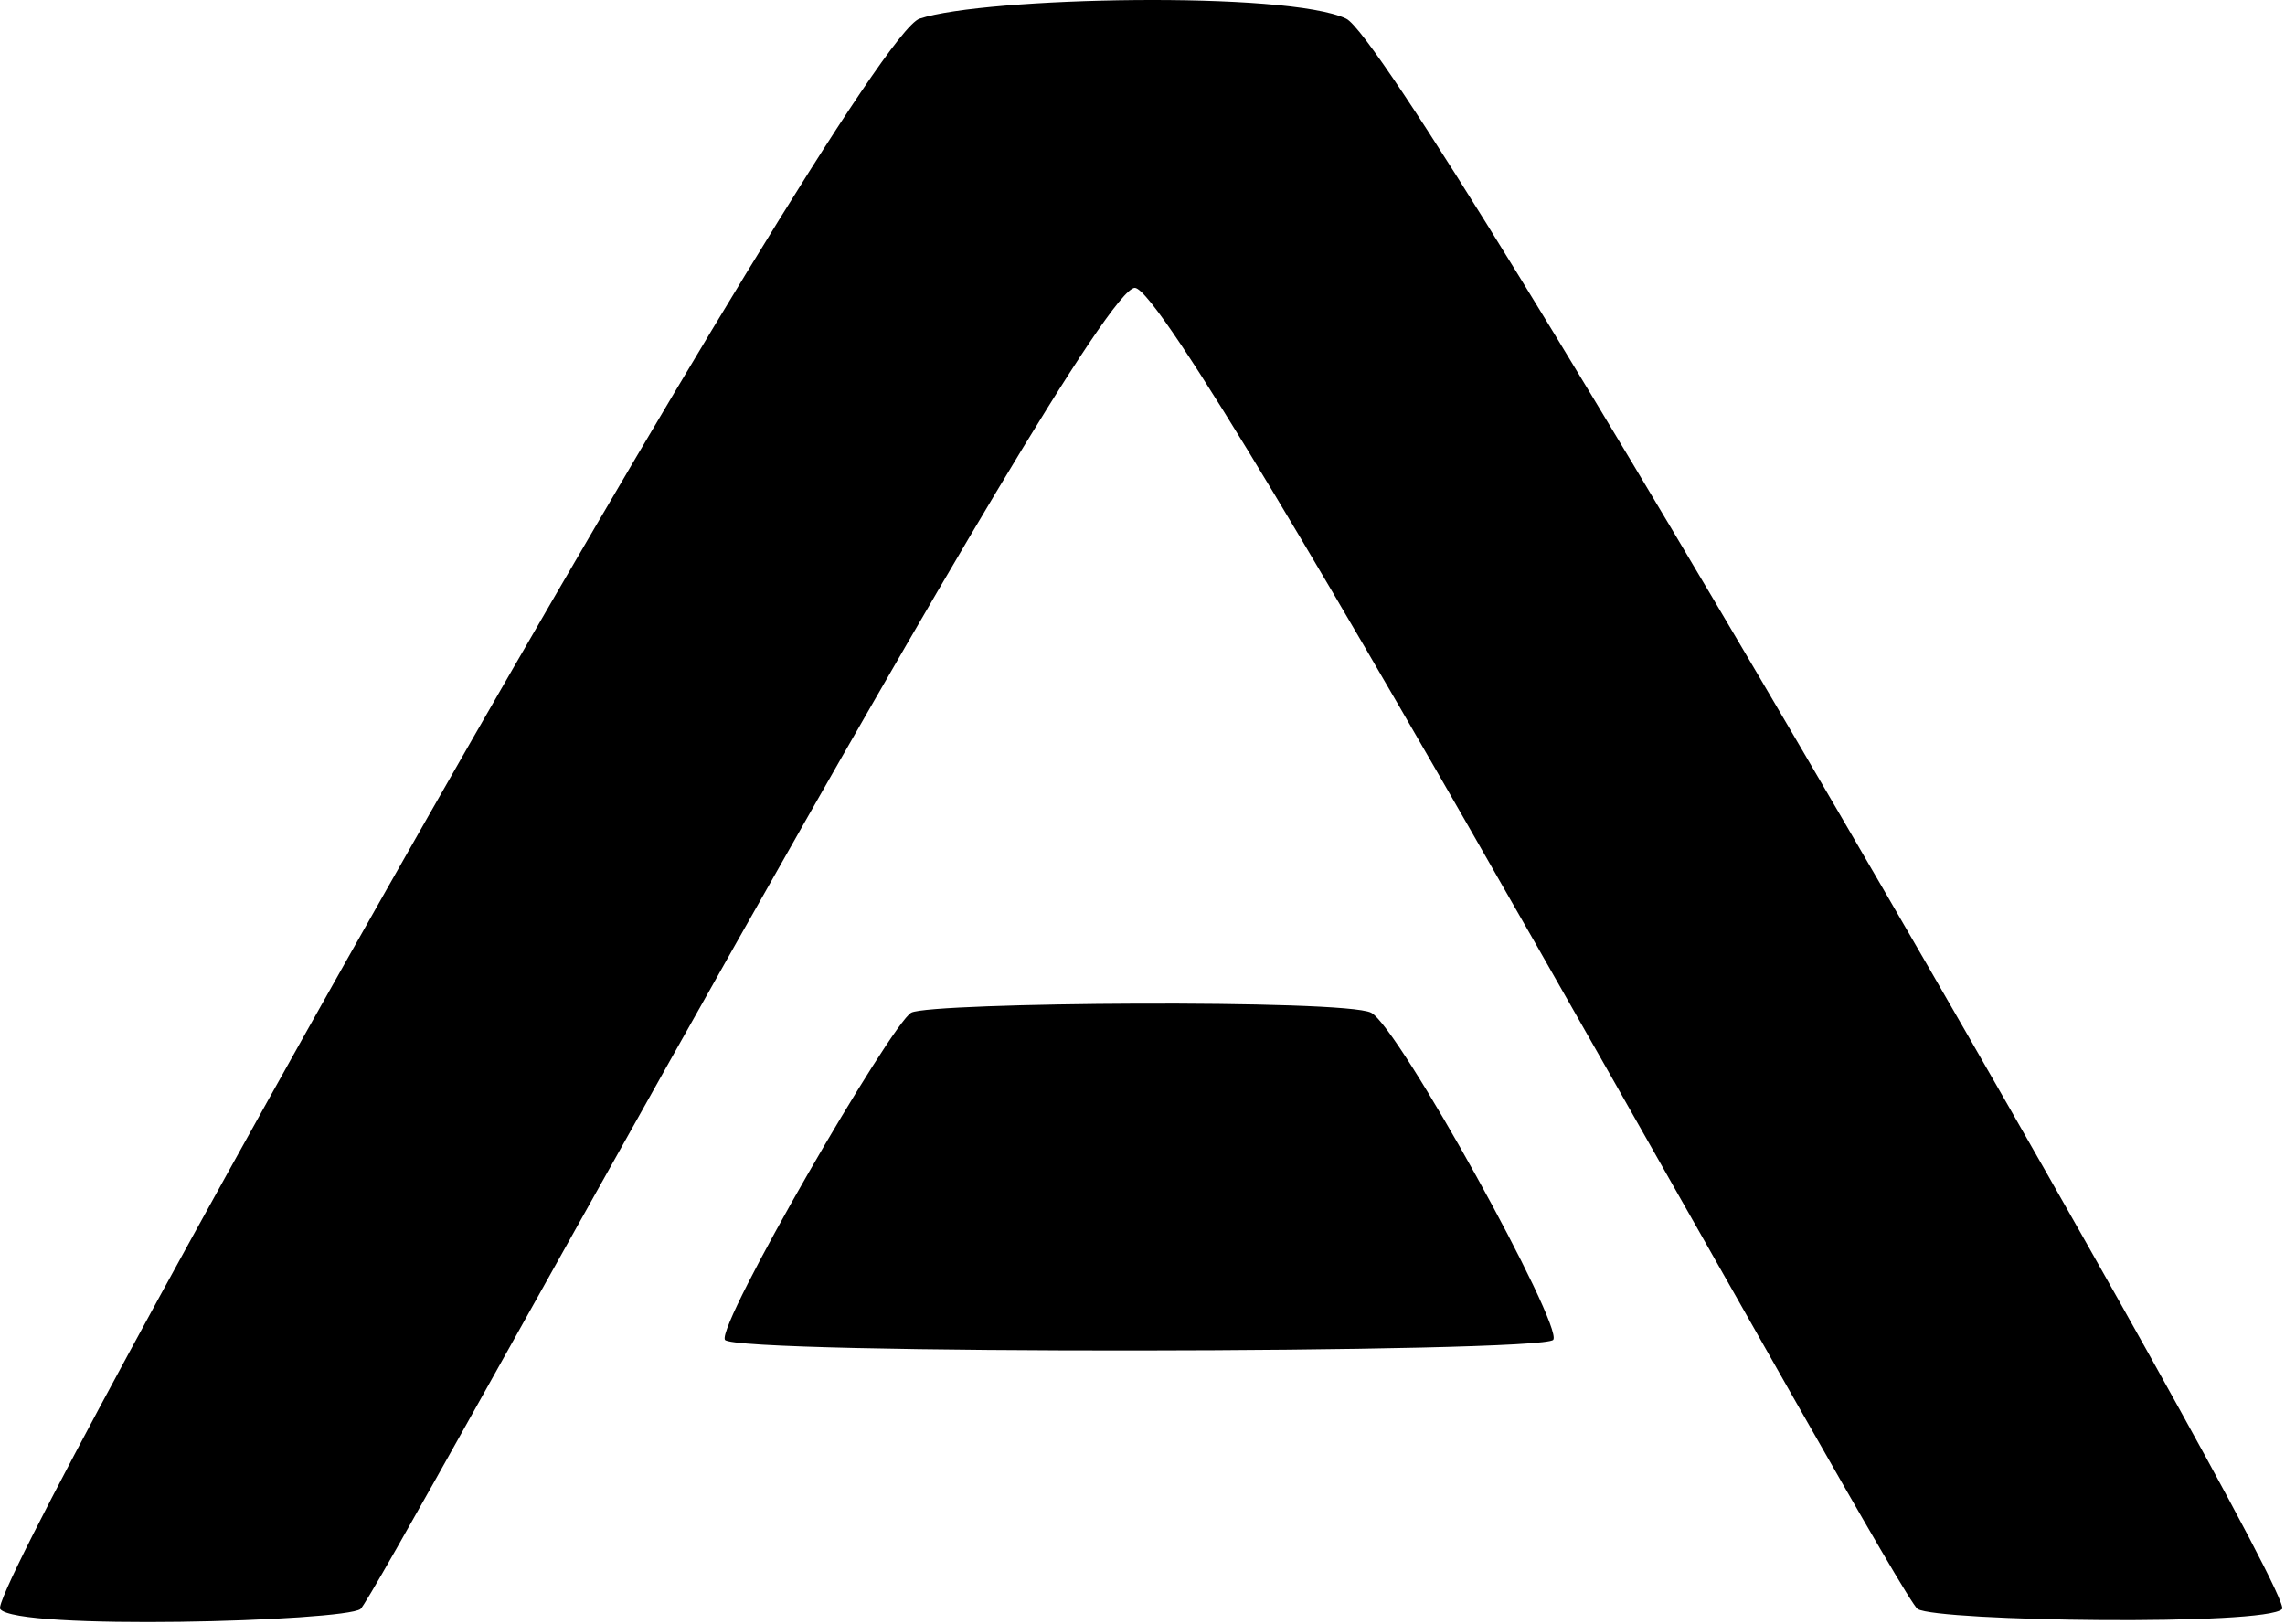
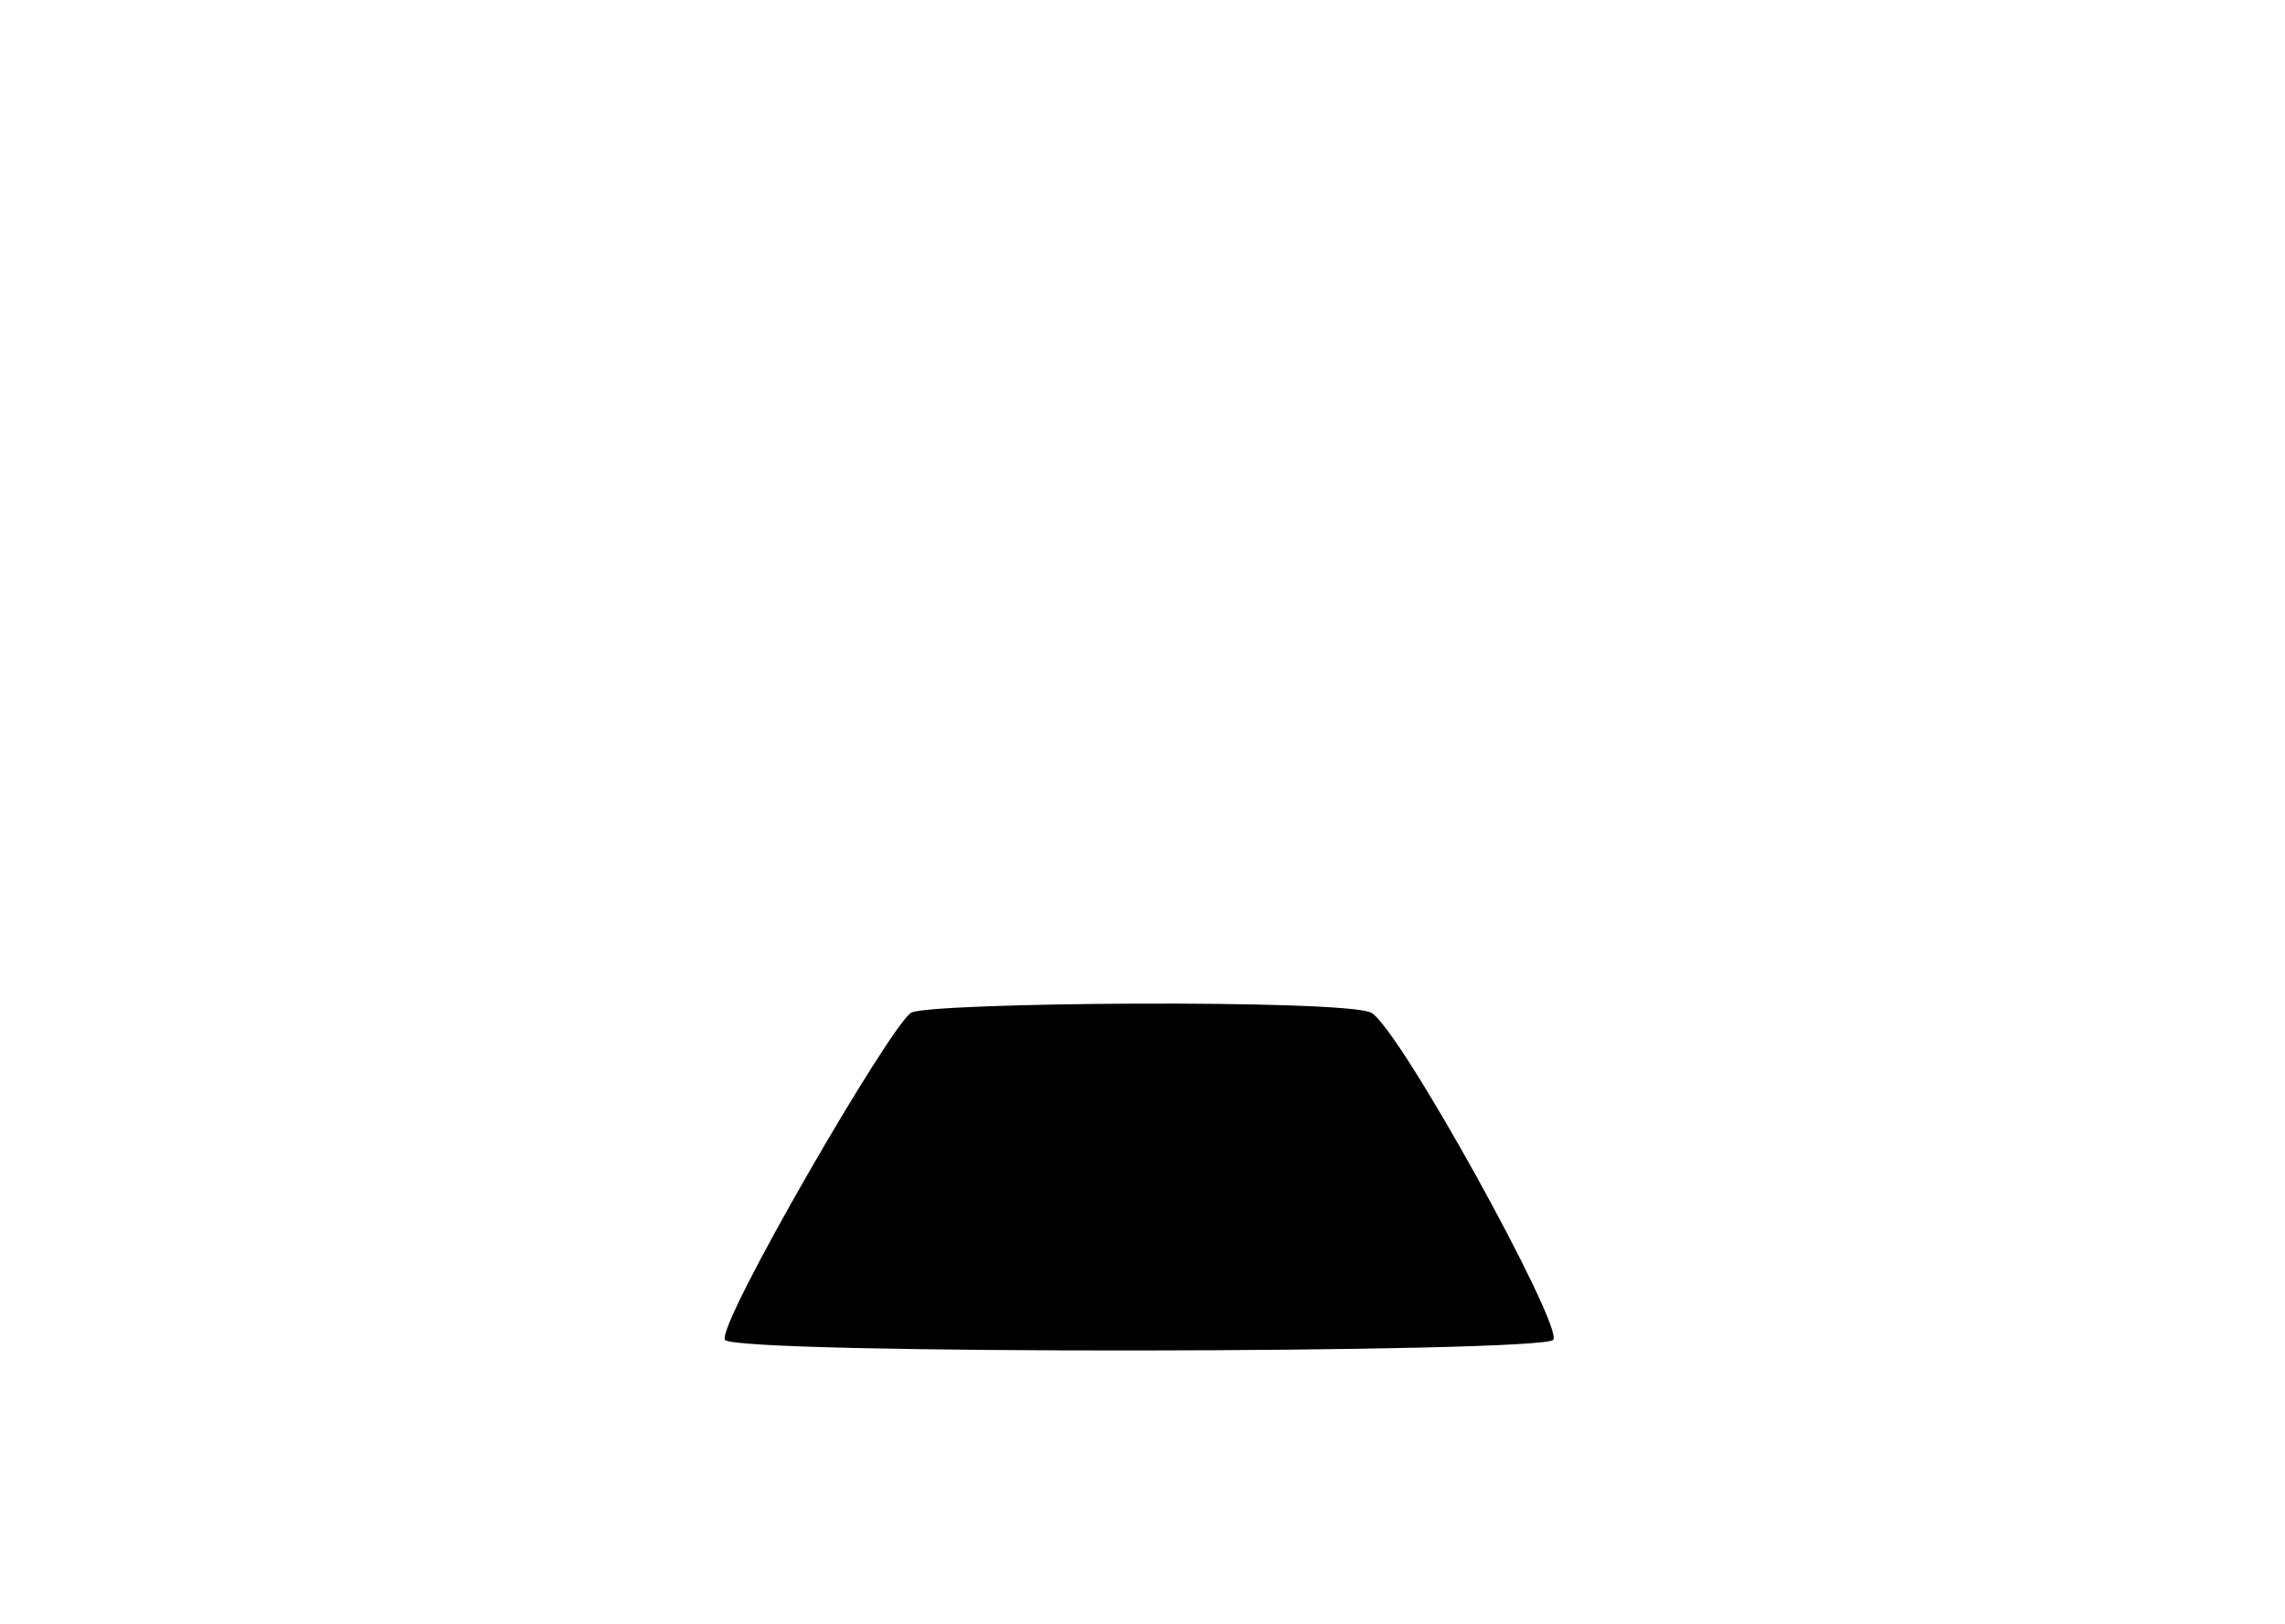
<svg xmlns="http://www.w3.org/2000/svg" width="737" height="524" viewBox="0 0 737 524" fill="none">
-   <path d="M116.277 519.023C111.066 523.023 5.066 526.023 0.066 519.023C-4.934 512.023 275.566 13.023 296.603 6.023C317.64 -0.977 415.306 -2.977 434.186 6.023C453.066 15.023 741.066 513.523 736.066 519.023C731.066 524.523 624.974 523.023 618.52 519.023C612.066 515.023 381.059 93.695 366.062 92.859C351.066 92.023 121.487 515.023 116.277 519.023Z" fill="black" />
  <path d="M500.974 432.187C497.566 436.523 236.566 437.023 233.823 432.187C231.08 427.351 287.566 330.023 293.932 326.648C300.298 323.273 433.335 322.273 442.2 326.648C451.066 331.023 504.381 427.851 500.974 432.187Z" fill="black" />
</svg>